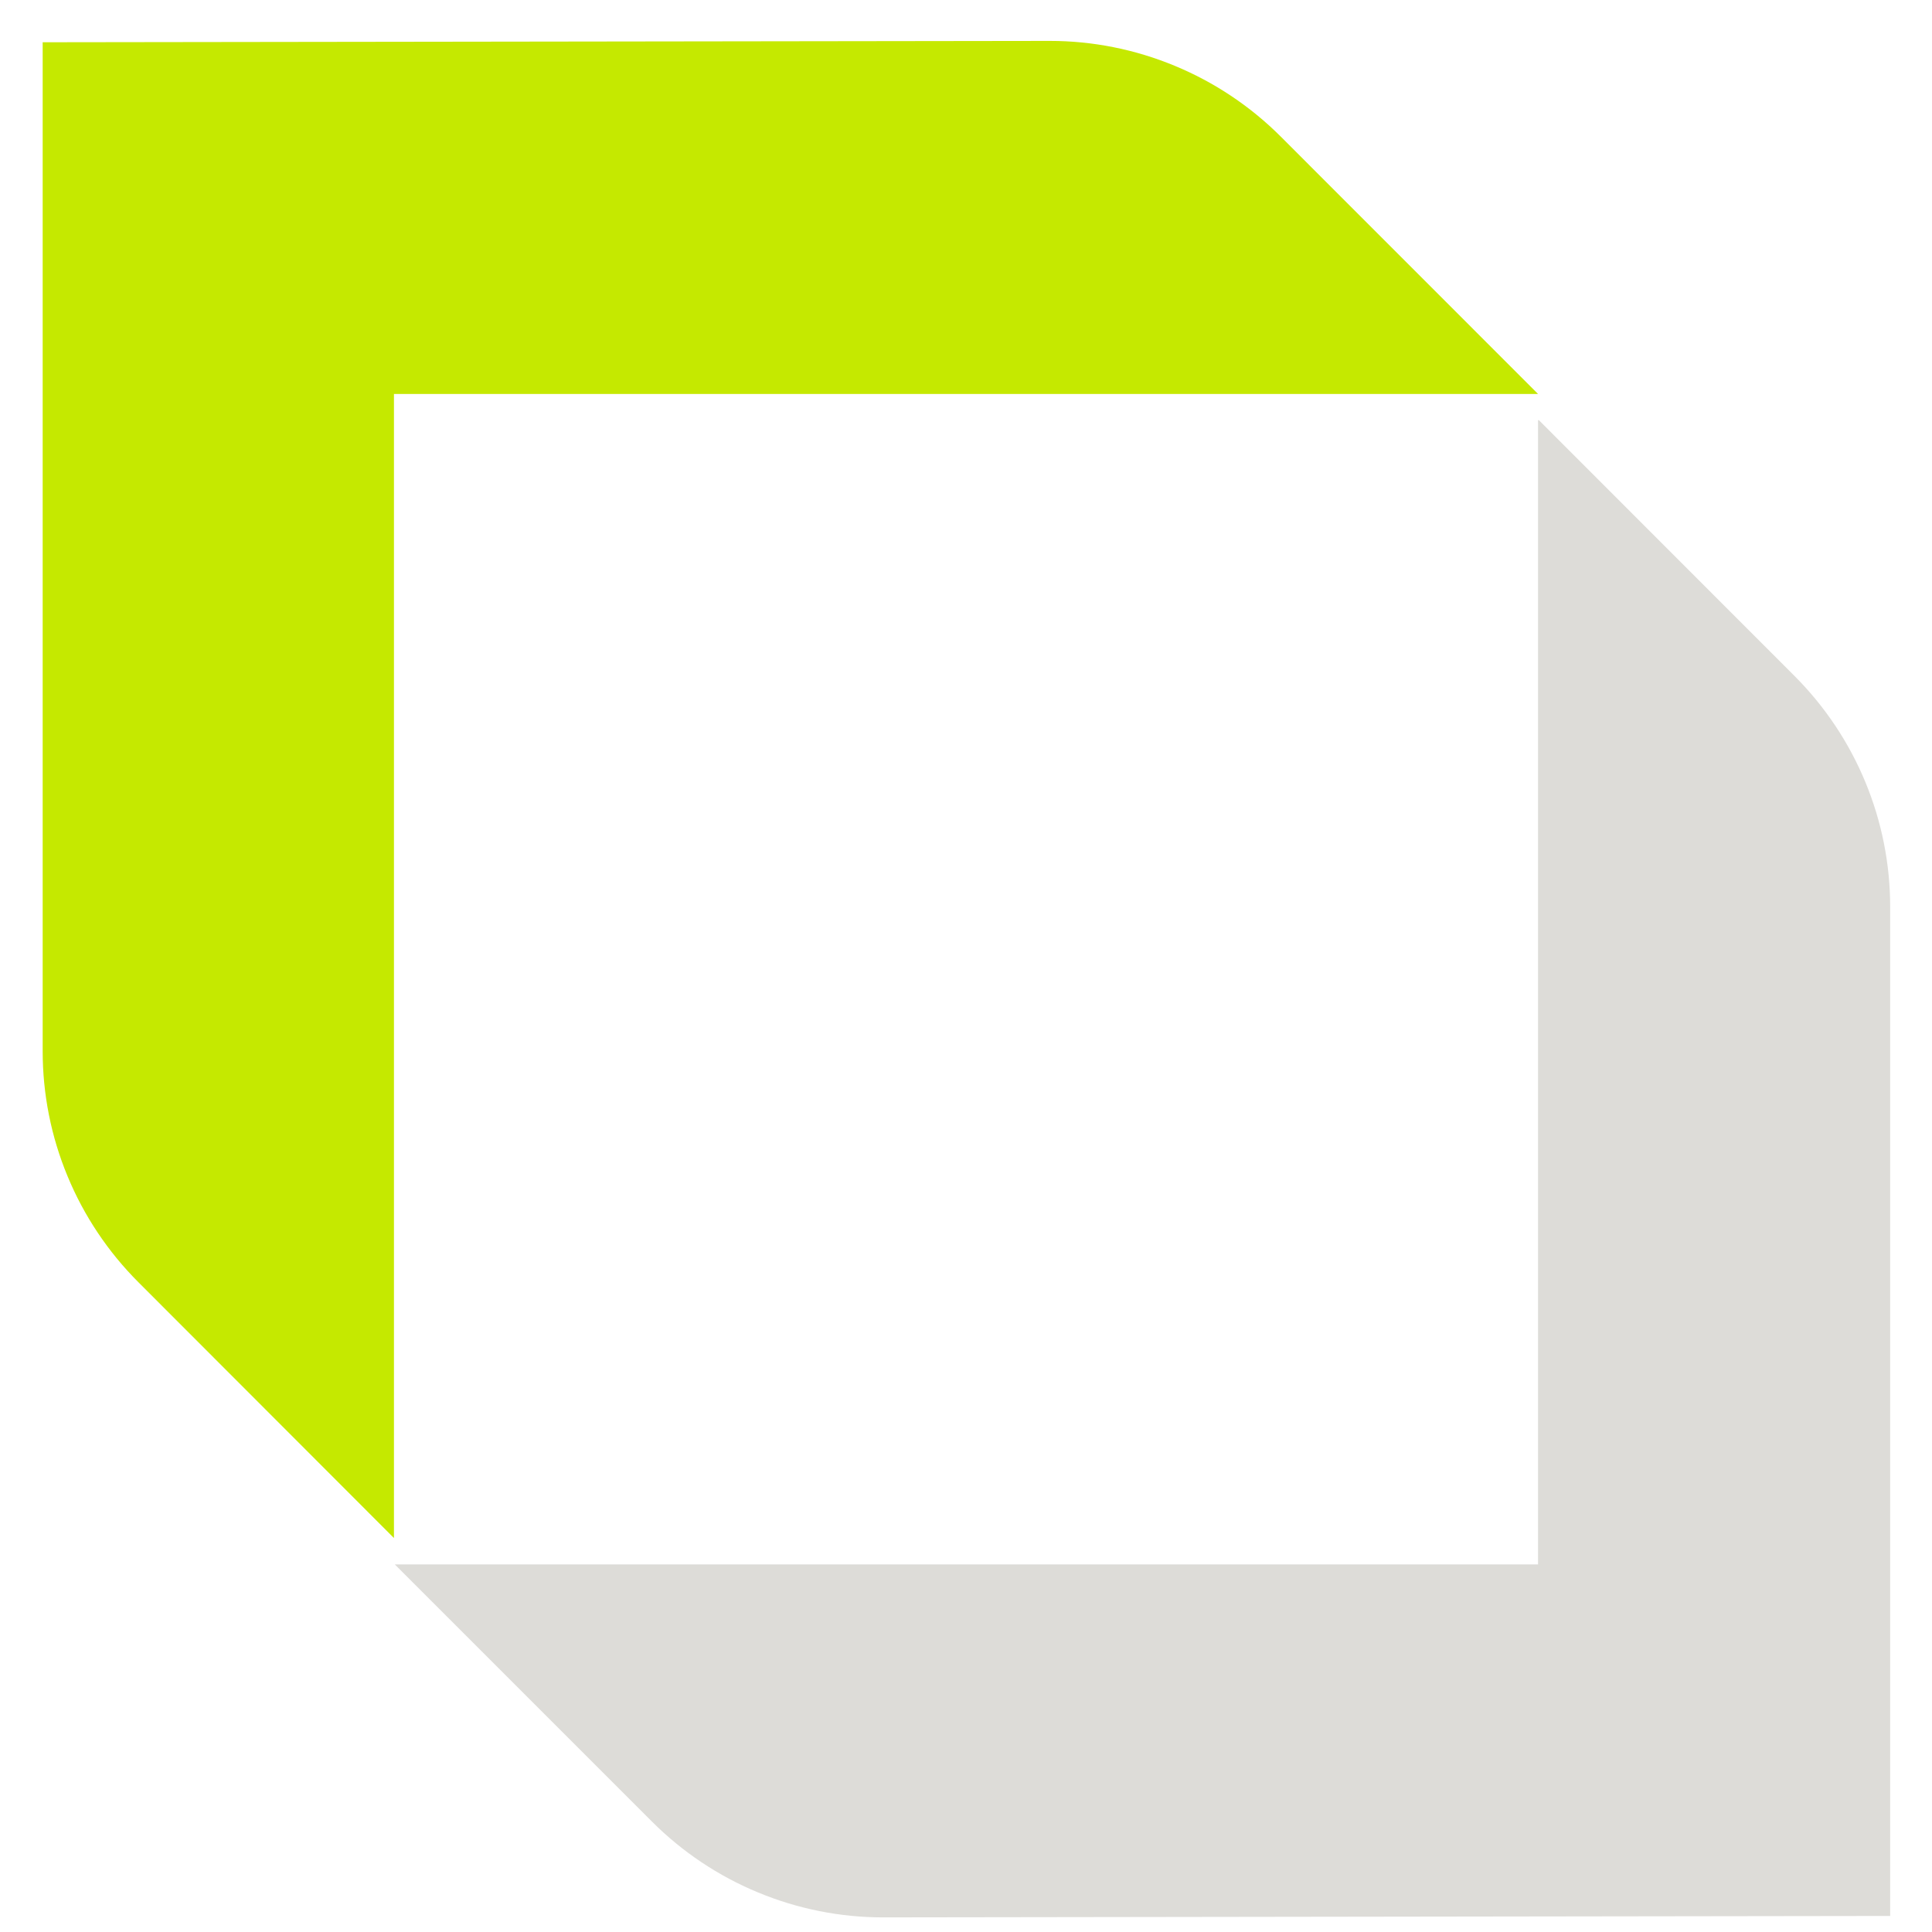
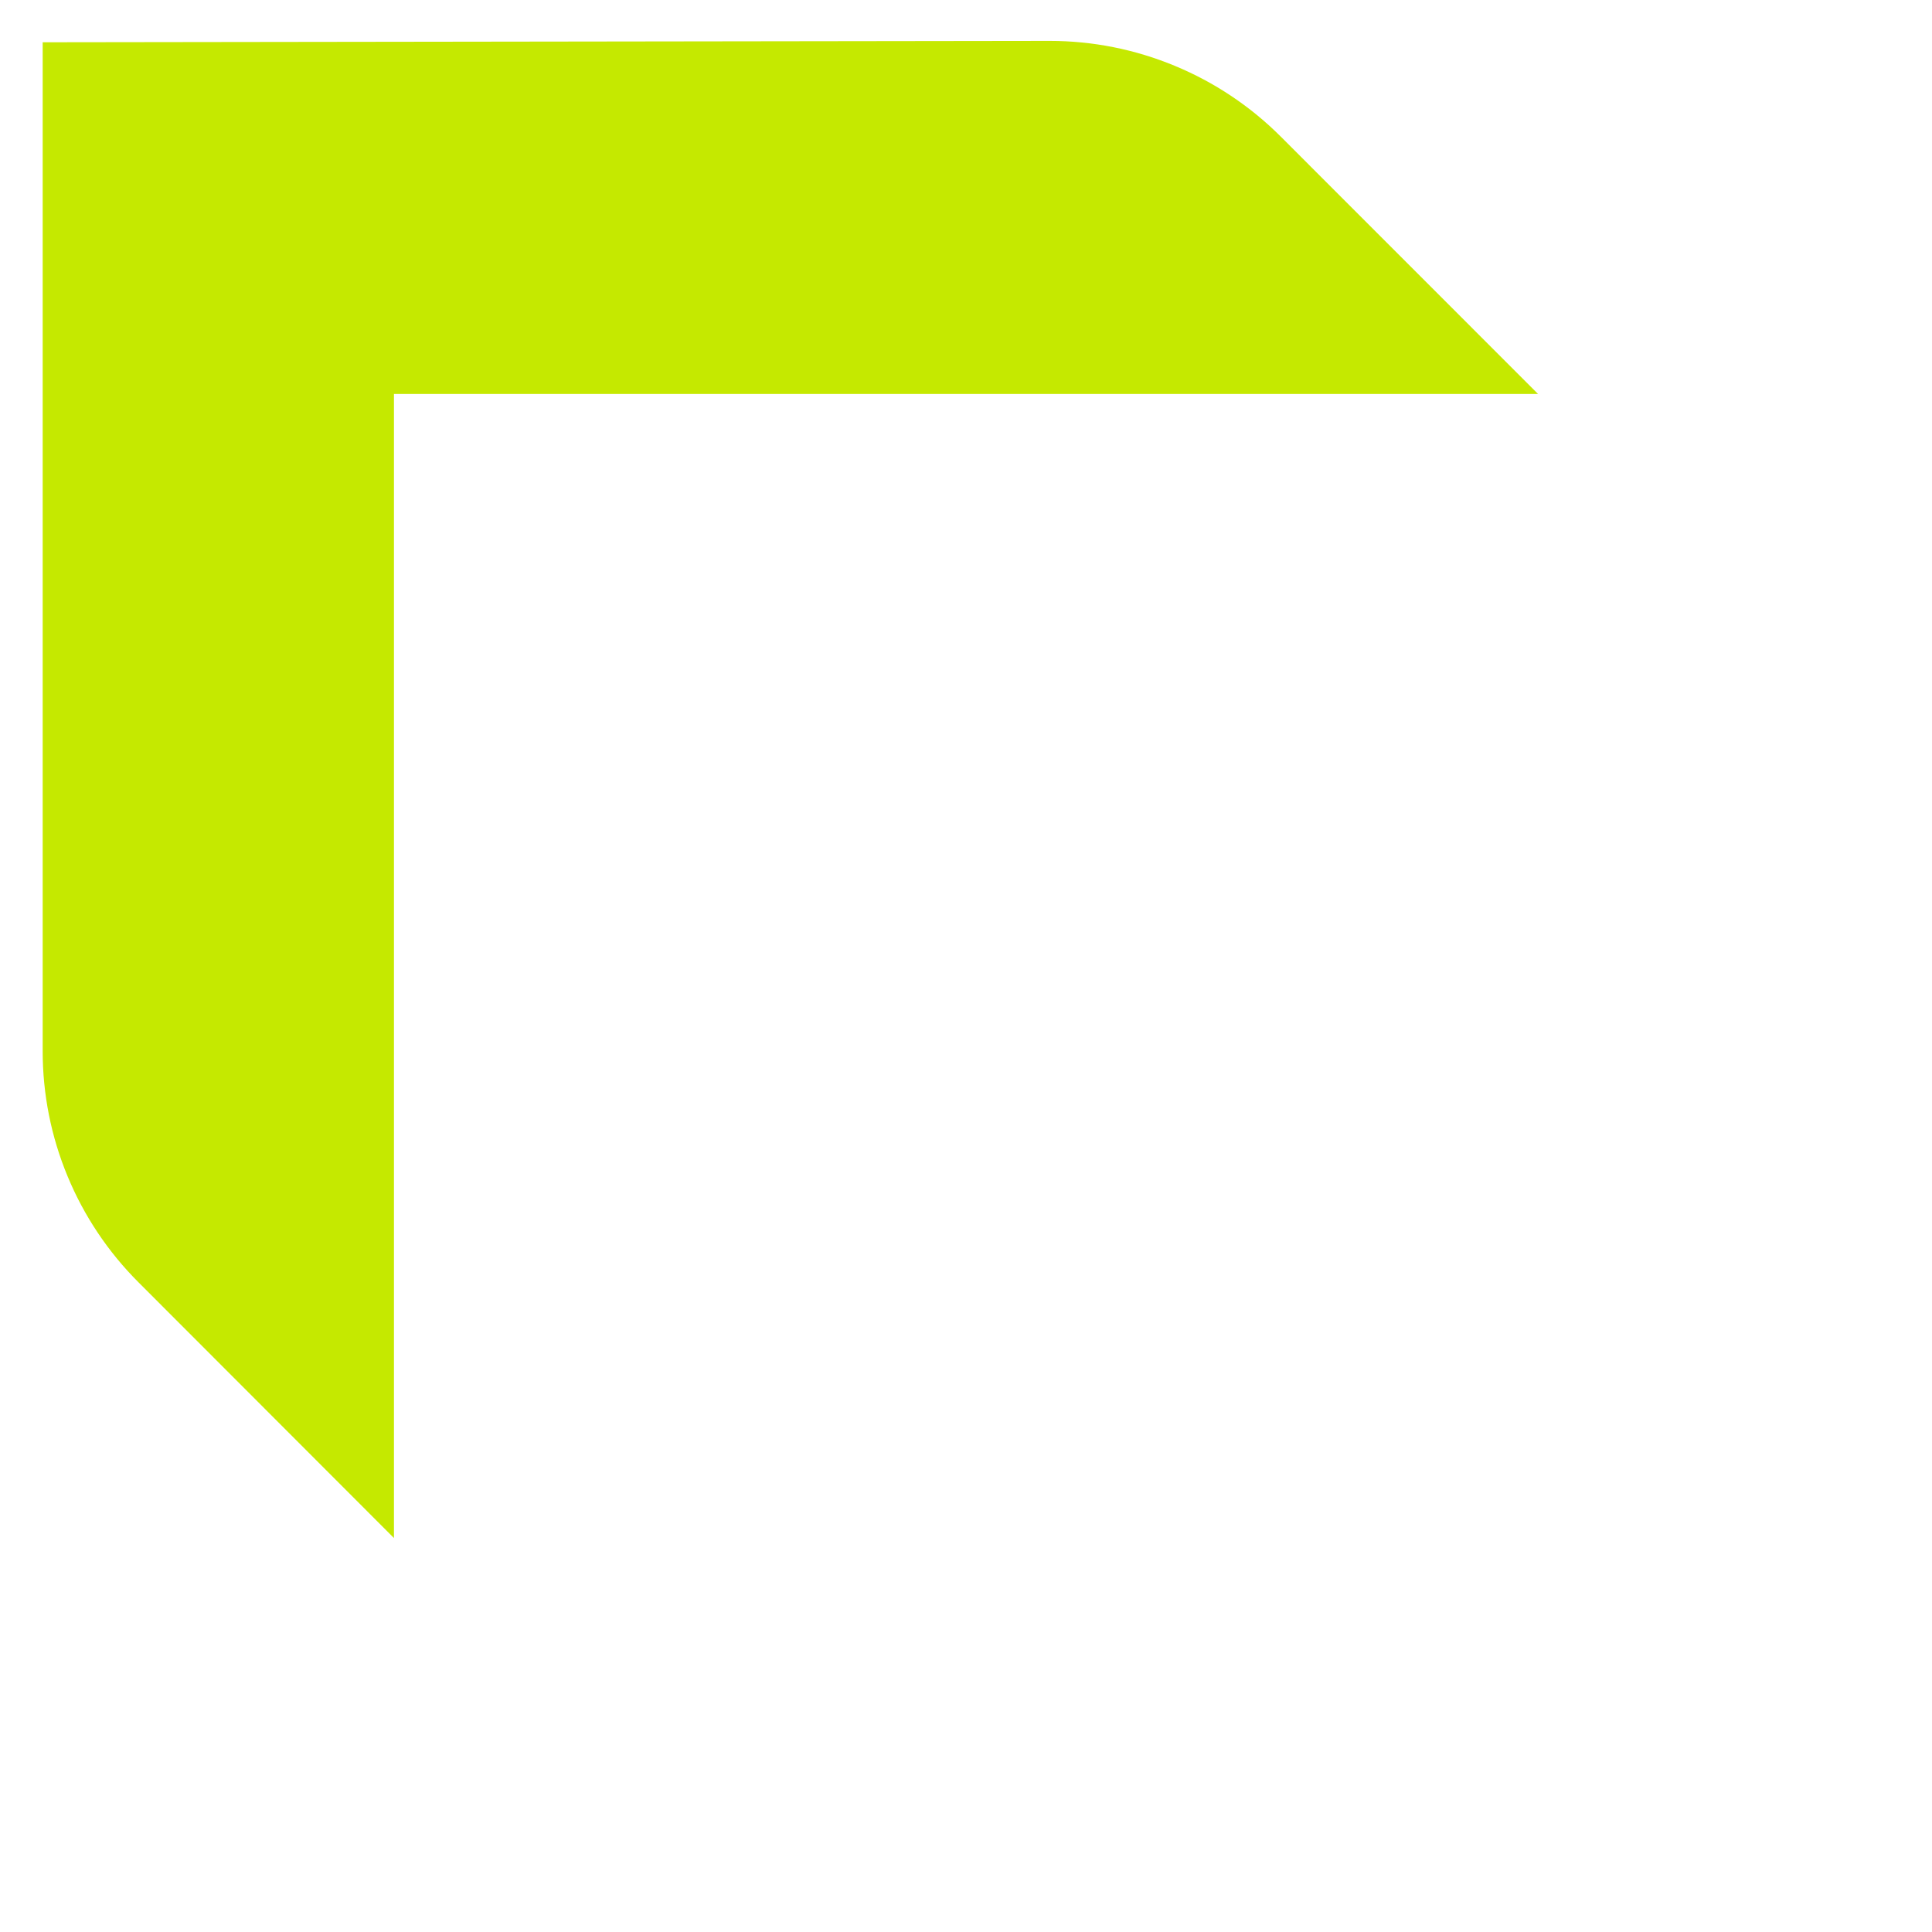
<svg xmlns="http://www.w3.org/2000/svg" width="23" height="23" viewBox="0 0 23 23" fill="none">
  <path d="M4.69 18.31V4.69H18.31L15.248 1.627C14.887 1.266 14.458 0.979 13.986 0.784C13.514 0.588 13.009 0.487 12.498 0.487L0.508 0.503V12.514C0.508 13.024 0.608 13.53 0.804 14.002C0.999 14.474 1.286 14.903 1.647 15.264L4.69 18.31Z" fill="#C5E900" />
-   <path d="M18.31 5.004V18.624H4.7L7.762 21.686C8.123 22.047 8.552 22.334 9.024 22.529C9.496 22.725 10.001 22.826 10.512 22.826L22.502 22.809V10.799C22.503 9.767 22.093 8.778 21.364 8.048L18.318 5L18.31 5.004Z" fill="#DDDCD8" />
</svg>